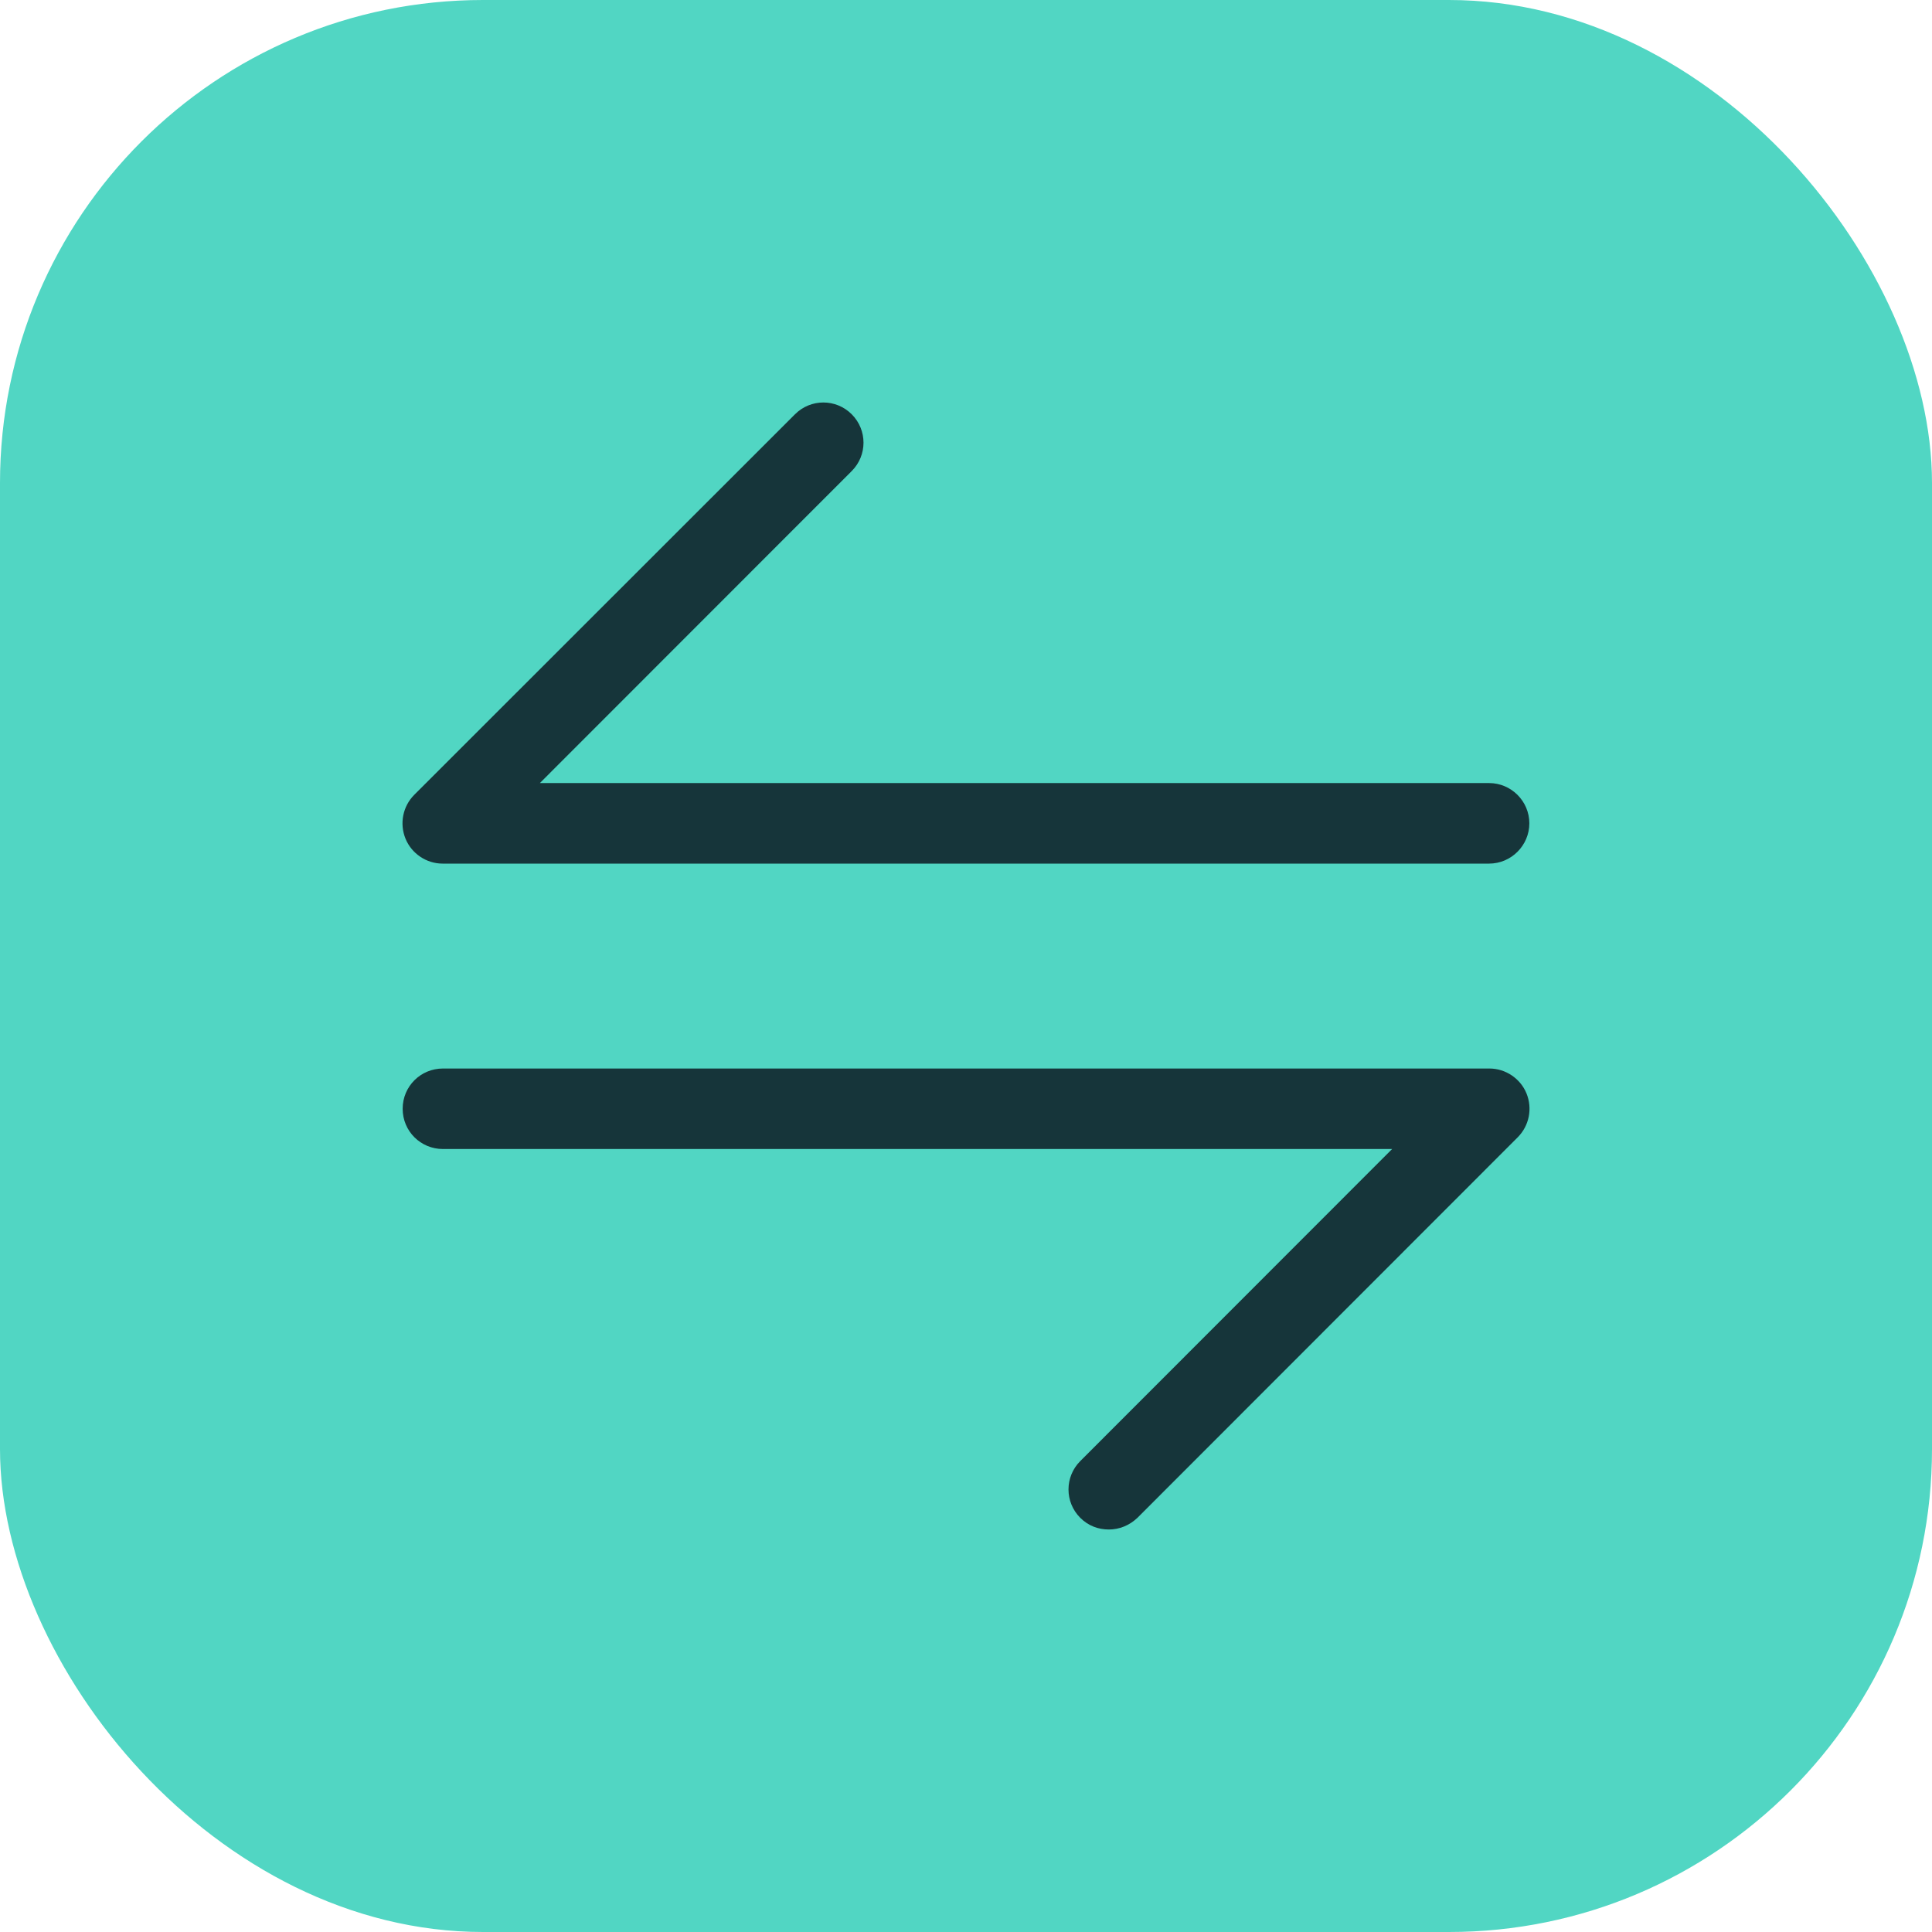
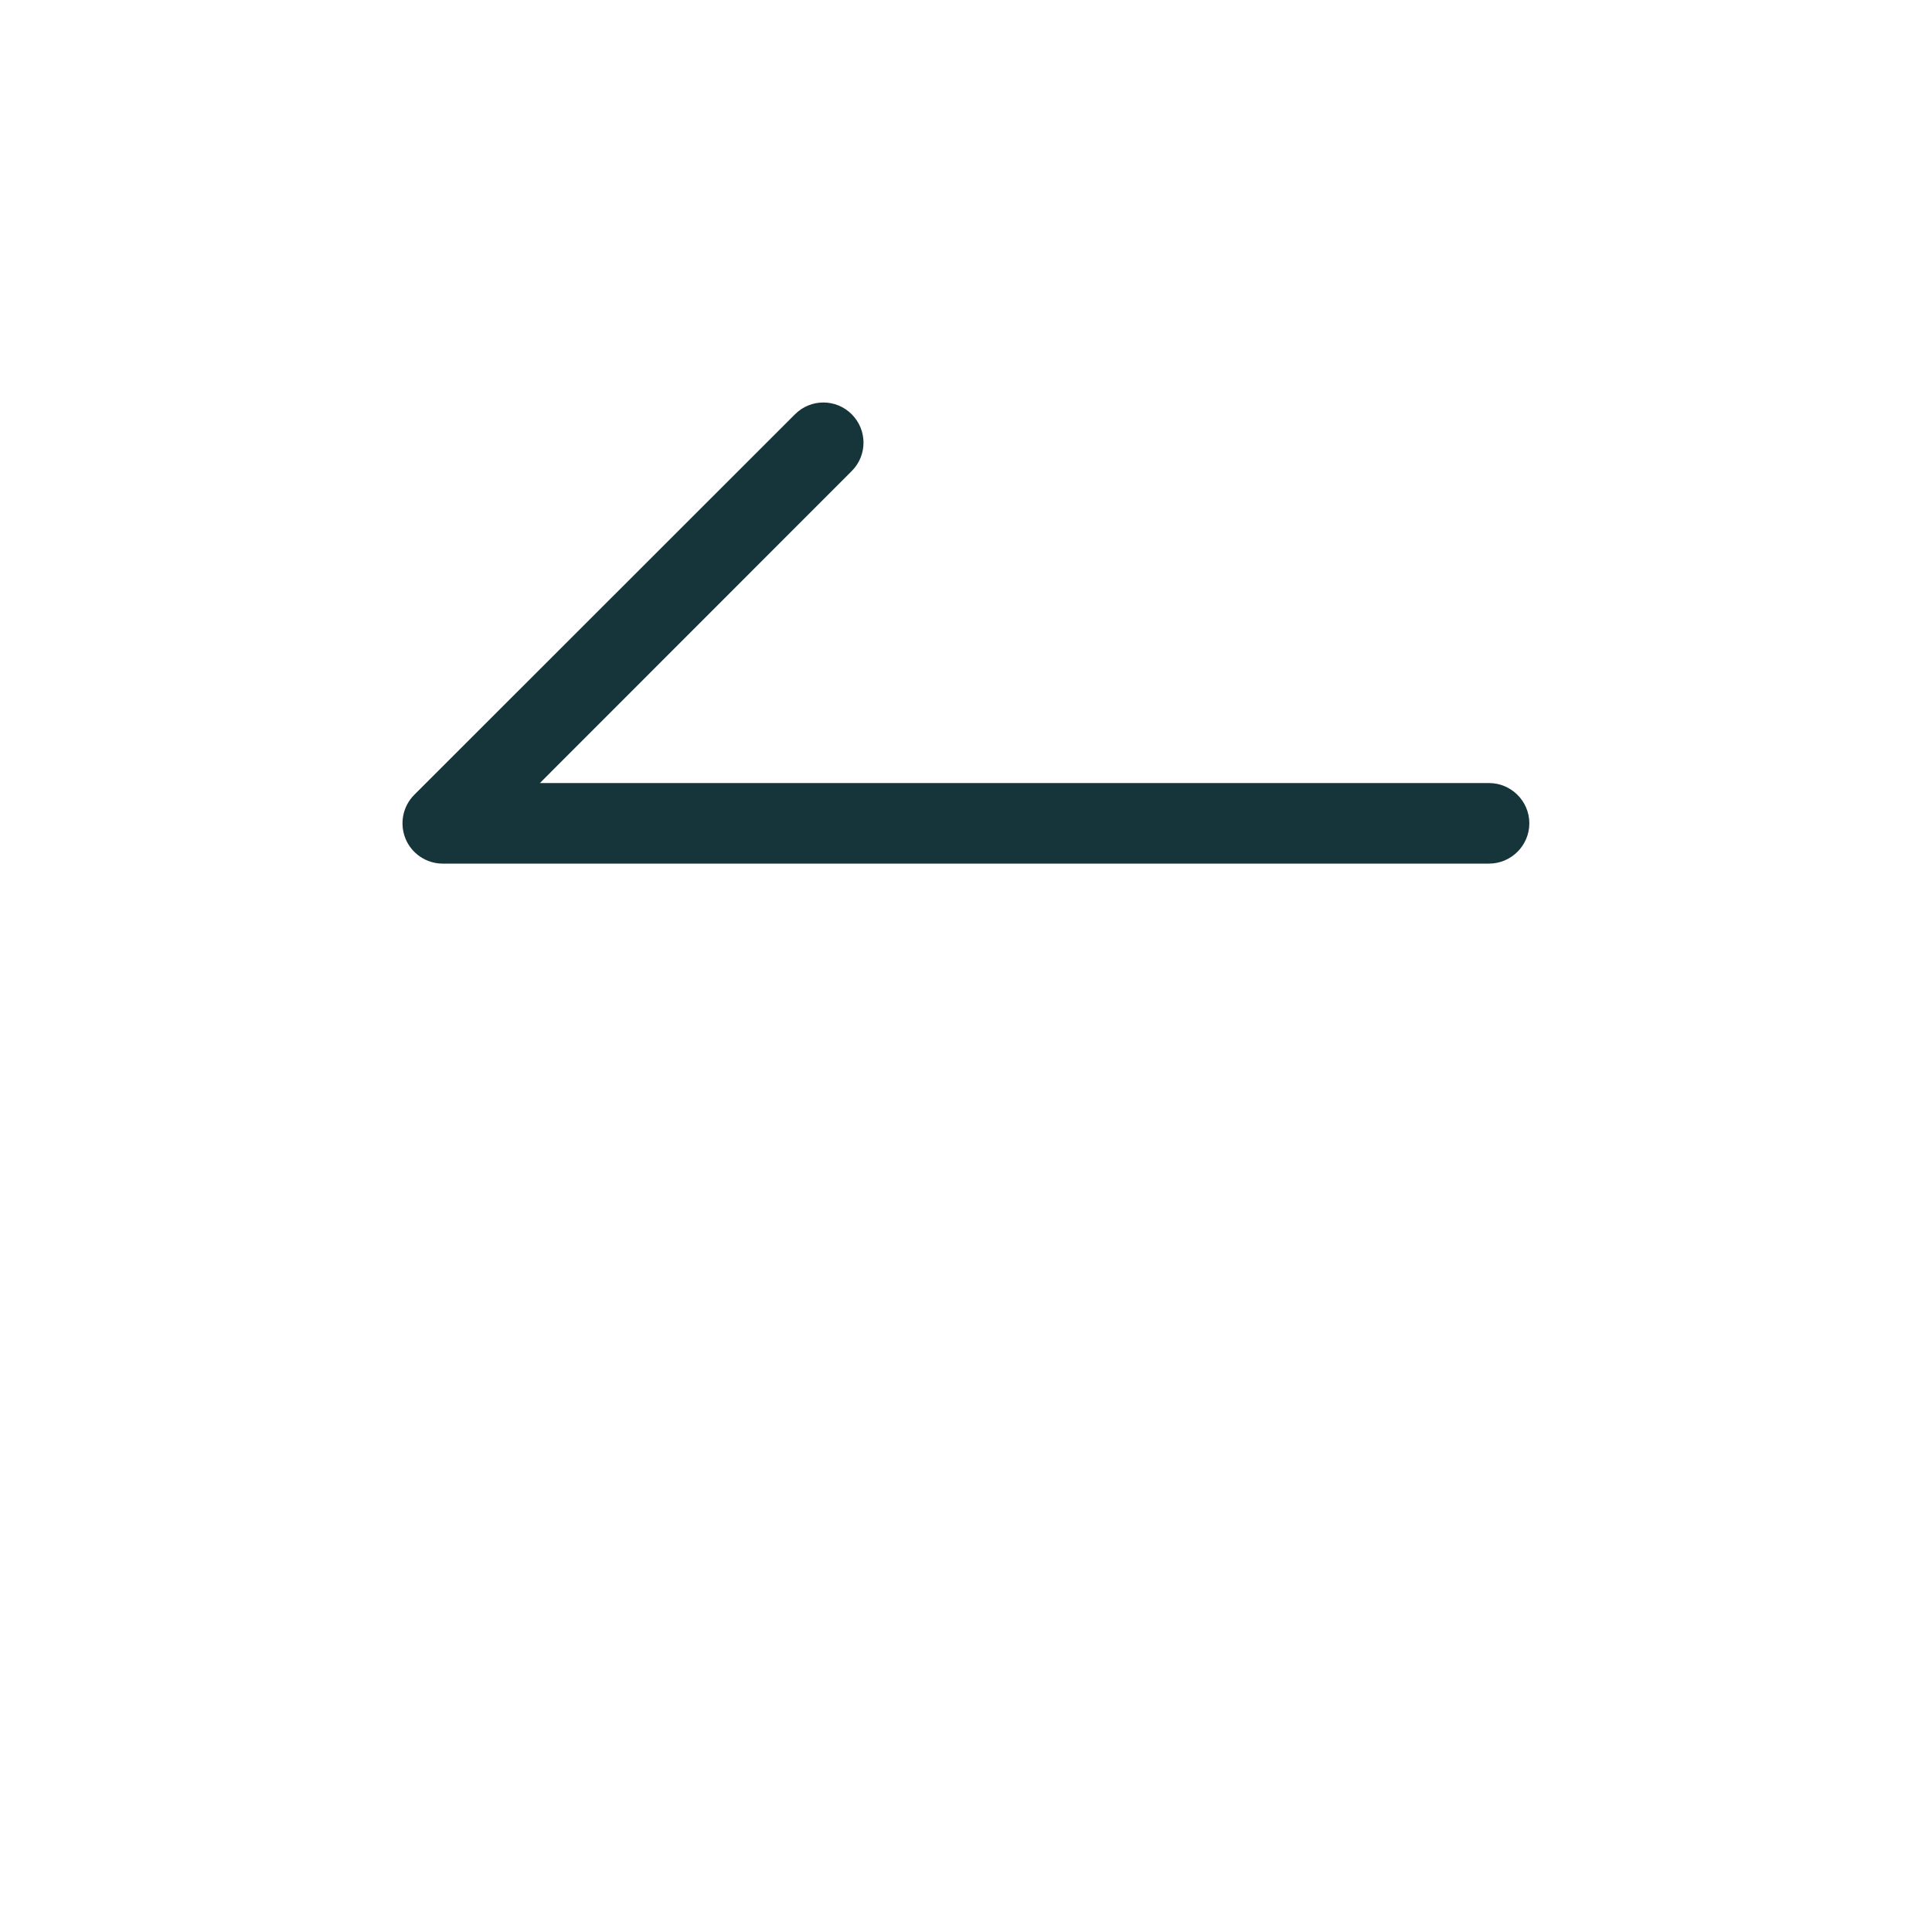
<svg xmlns="http://www.w3.org/2000/svg" width="48" height="48" viewBox="0 0 48 48" fill="none">
-   <rect width="48" height="48" rx="12" fill="#51D6C3" />
  <path d="M36.996 21.456C37.546 21.456 37.996 21.005 37.996 20.455C37.996 19.905 37.546 19.455 36.996 19.455H13.413L21.161 11.703C21.551 11.313 21.551 10.683 21.161 10.293C20.771 9.902 20.141 9.902 19.751 10.293L10.294 19.745C10.004 20.035 9.924 20.465 10.074 20.835C10.224 21.206 10.594 21.456 10.994 21.456H36.996Z" fill="#16353A" />
-   <path d="M11.004 26.547C10.454 26.547 10.004 26.987 10.004 27.547C10.004 28.107 10.454 28.547 11.004 28.547H34.587L26.839 36.3C26.449 36.69 26.449 37.32 26.839 37.71C27.039 37.91 27.289 38 27.549 38C27.809 38 28.059 37.9 28.259 37.71L37.706 28.257C37.996 27.967 38.076 27.537 37.926 27.167C37.776 26.797 37.406 26.547 37.006 26.547H11.004Z" fill="#16353A" />
</svg>